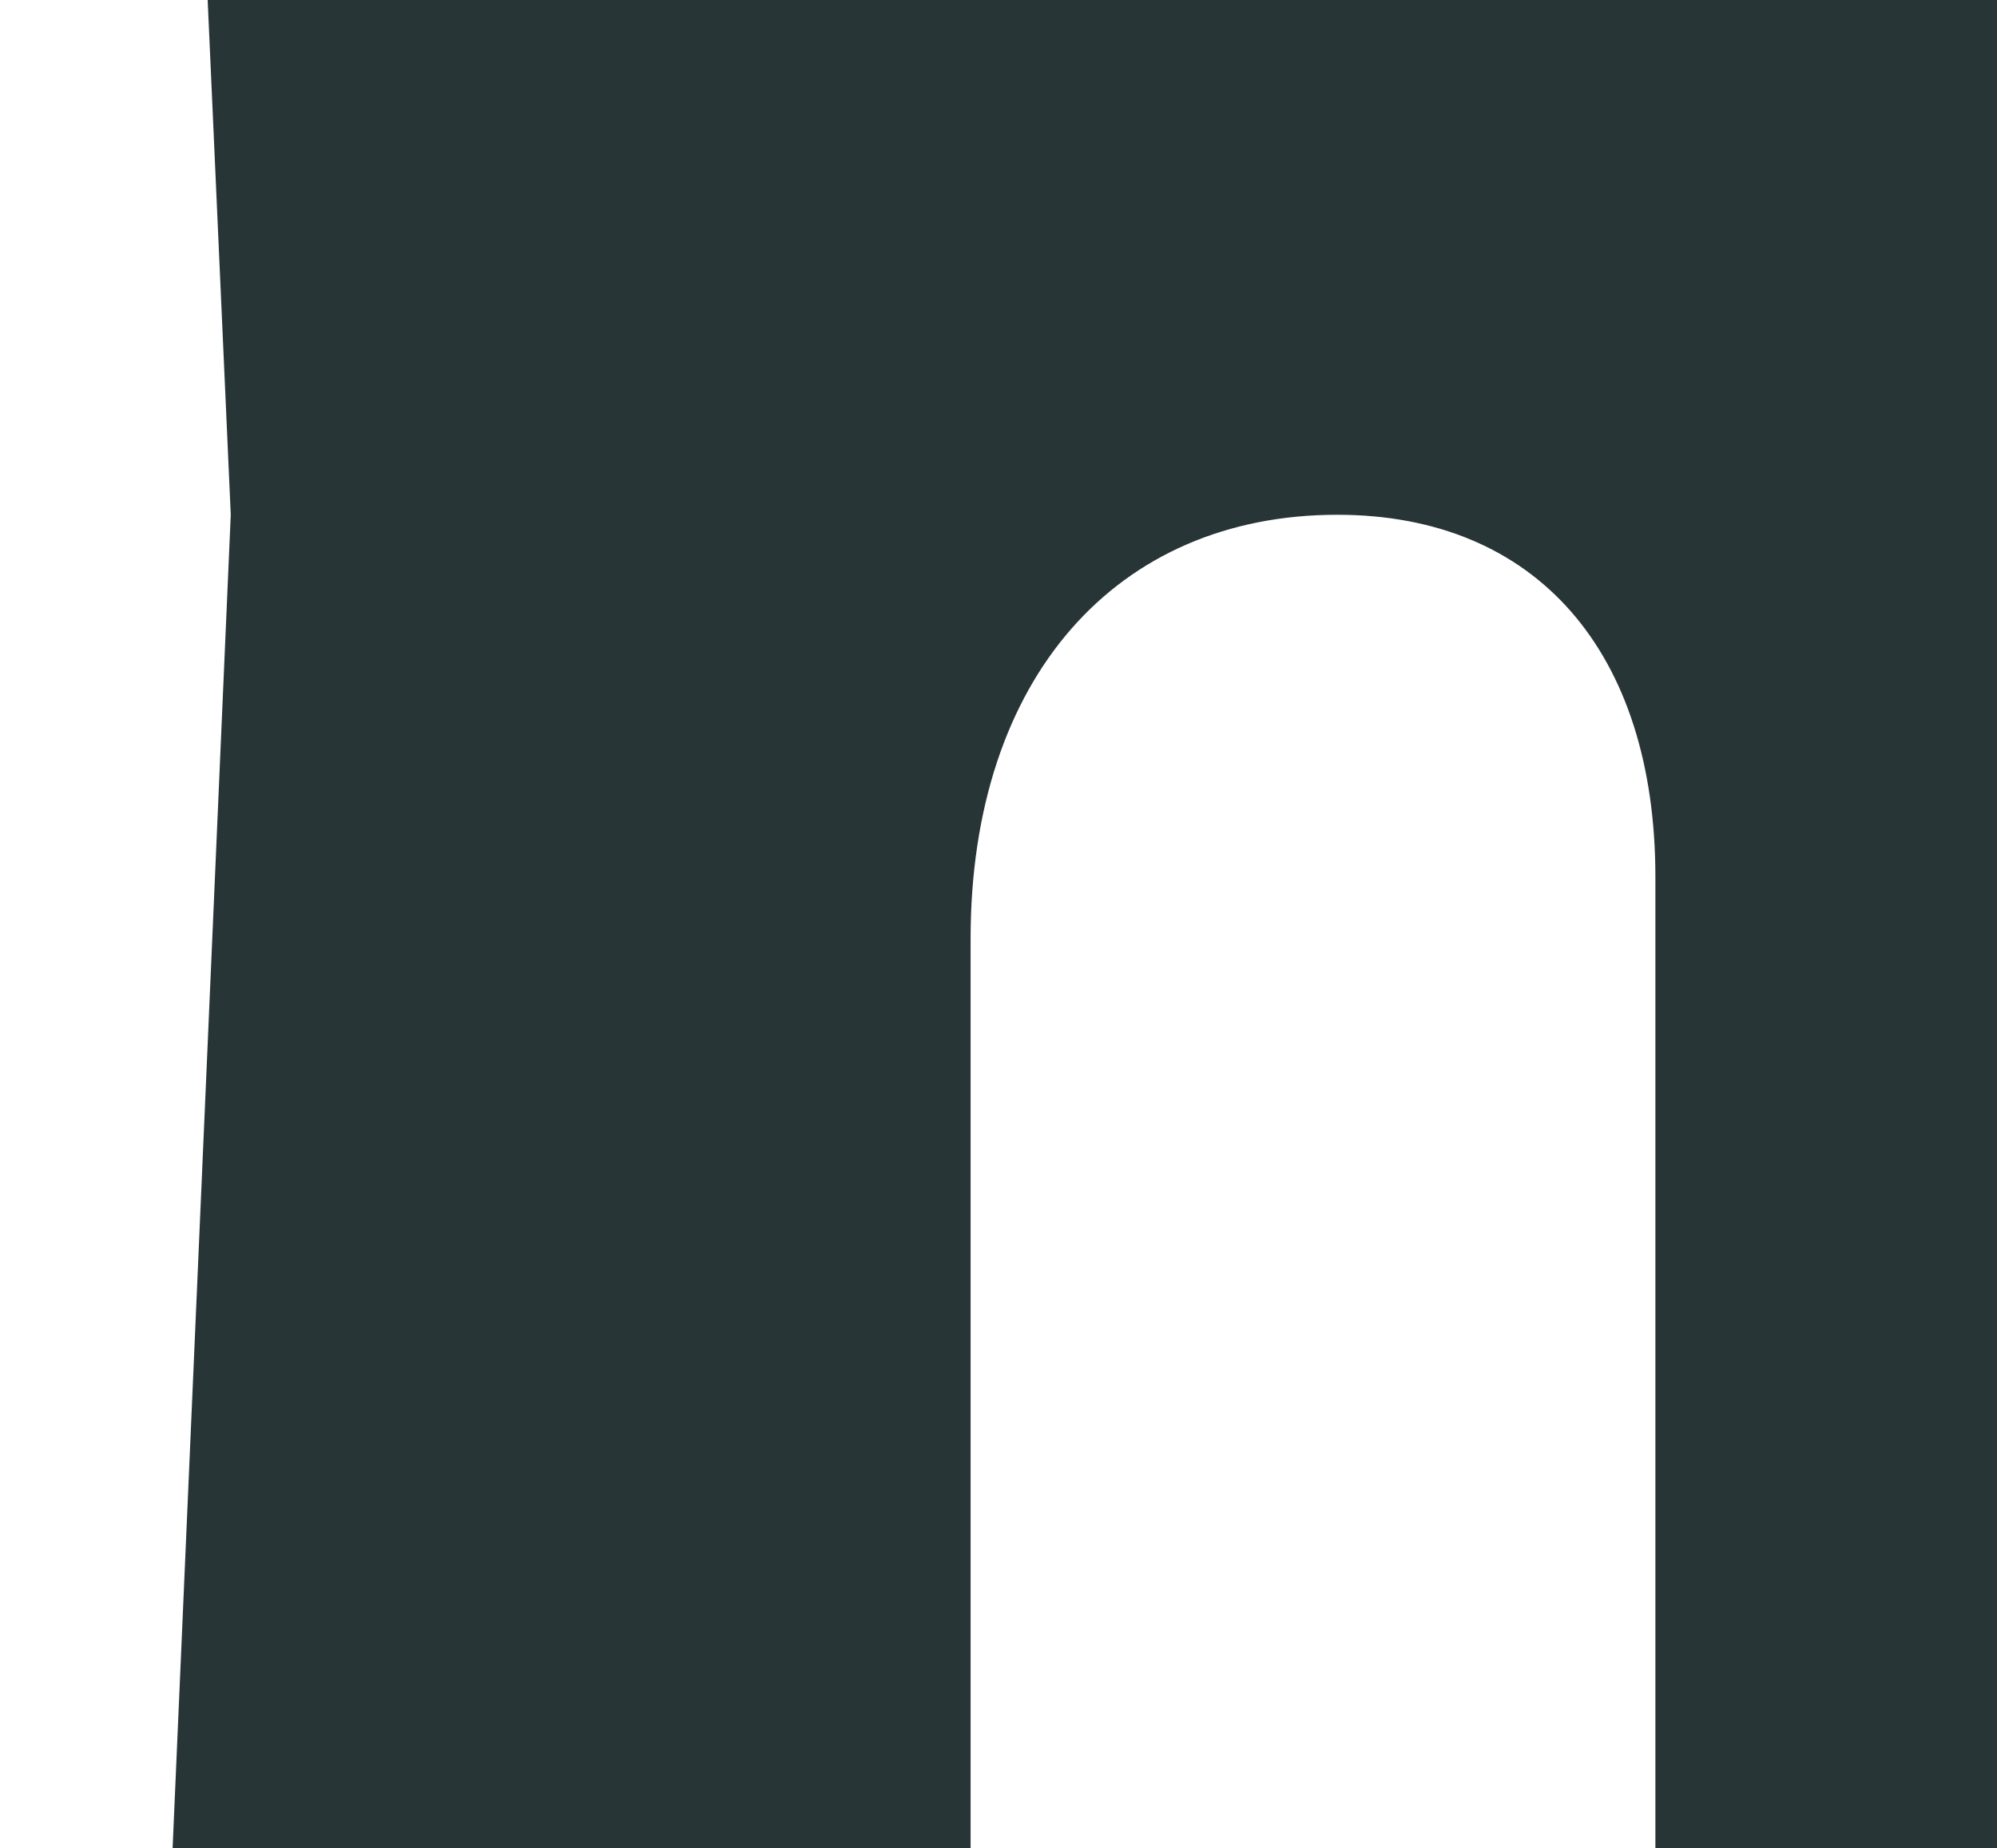
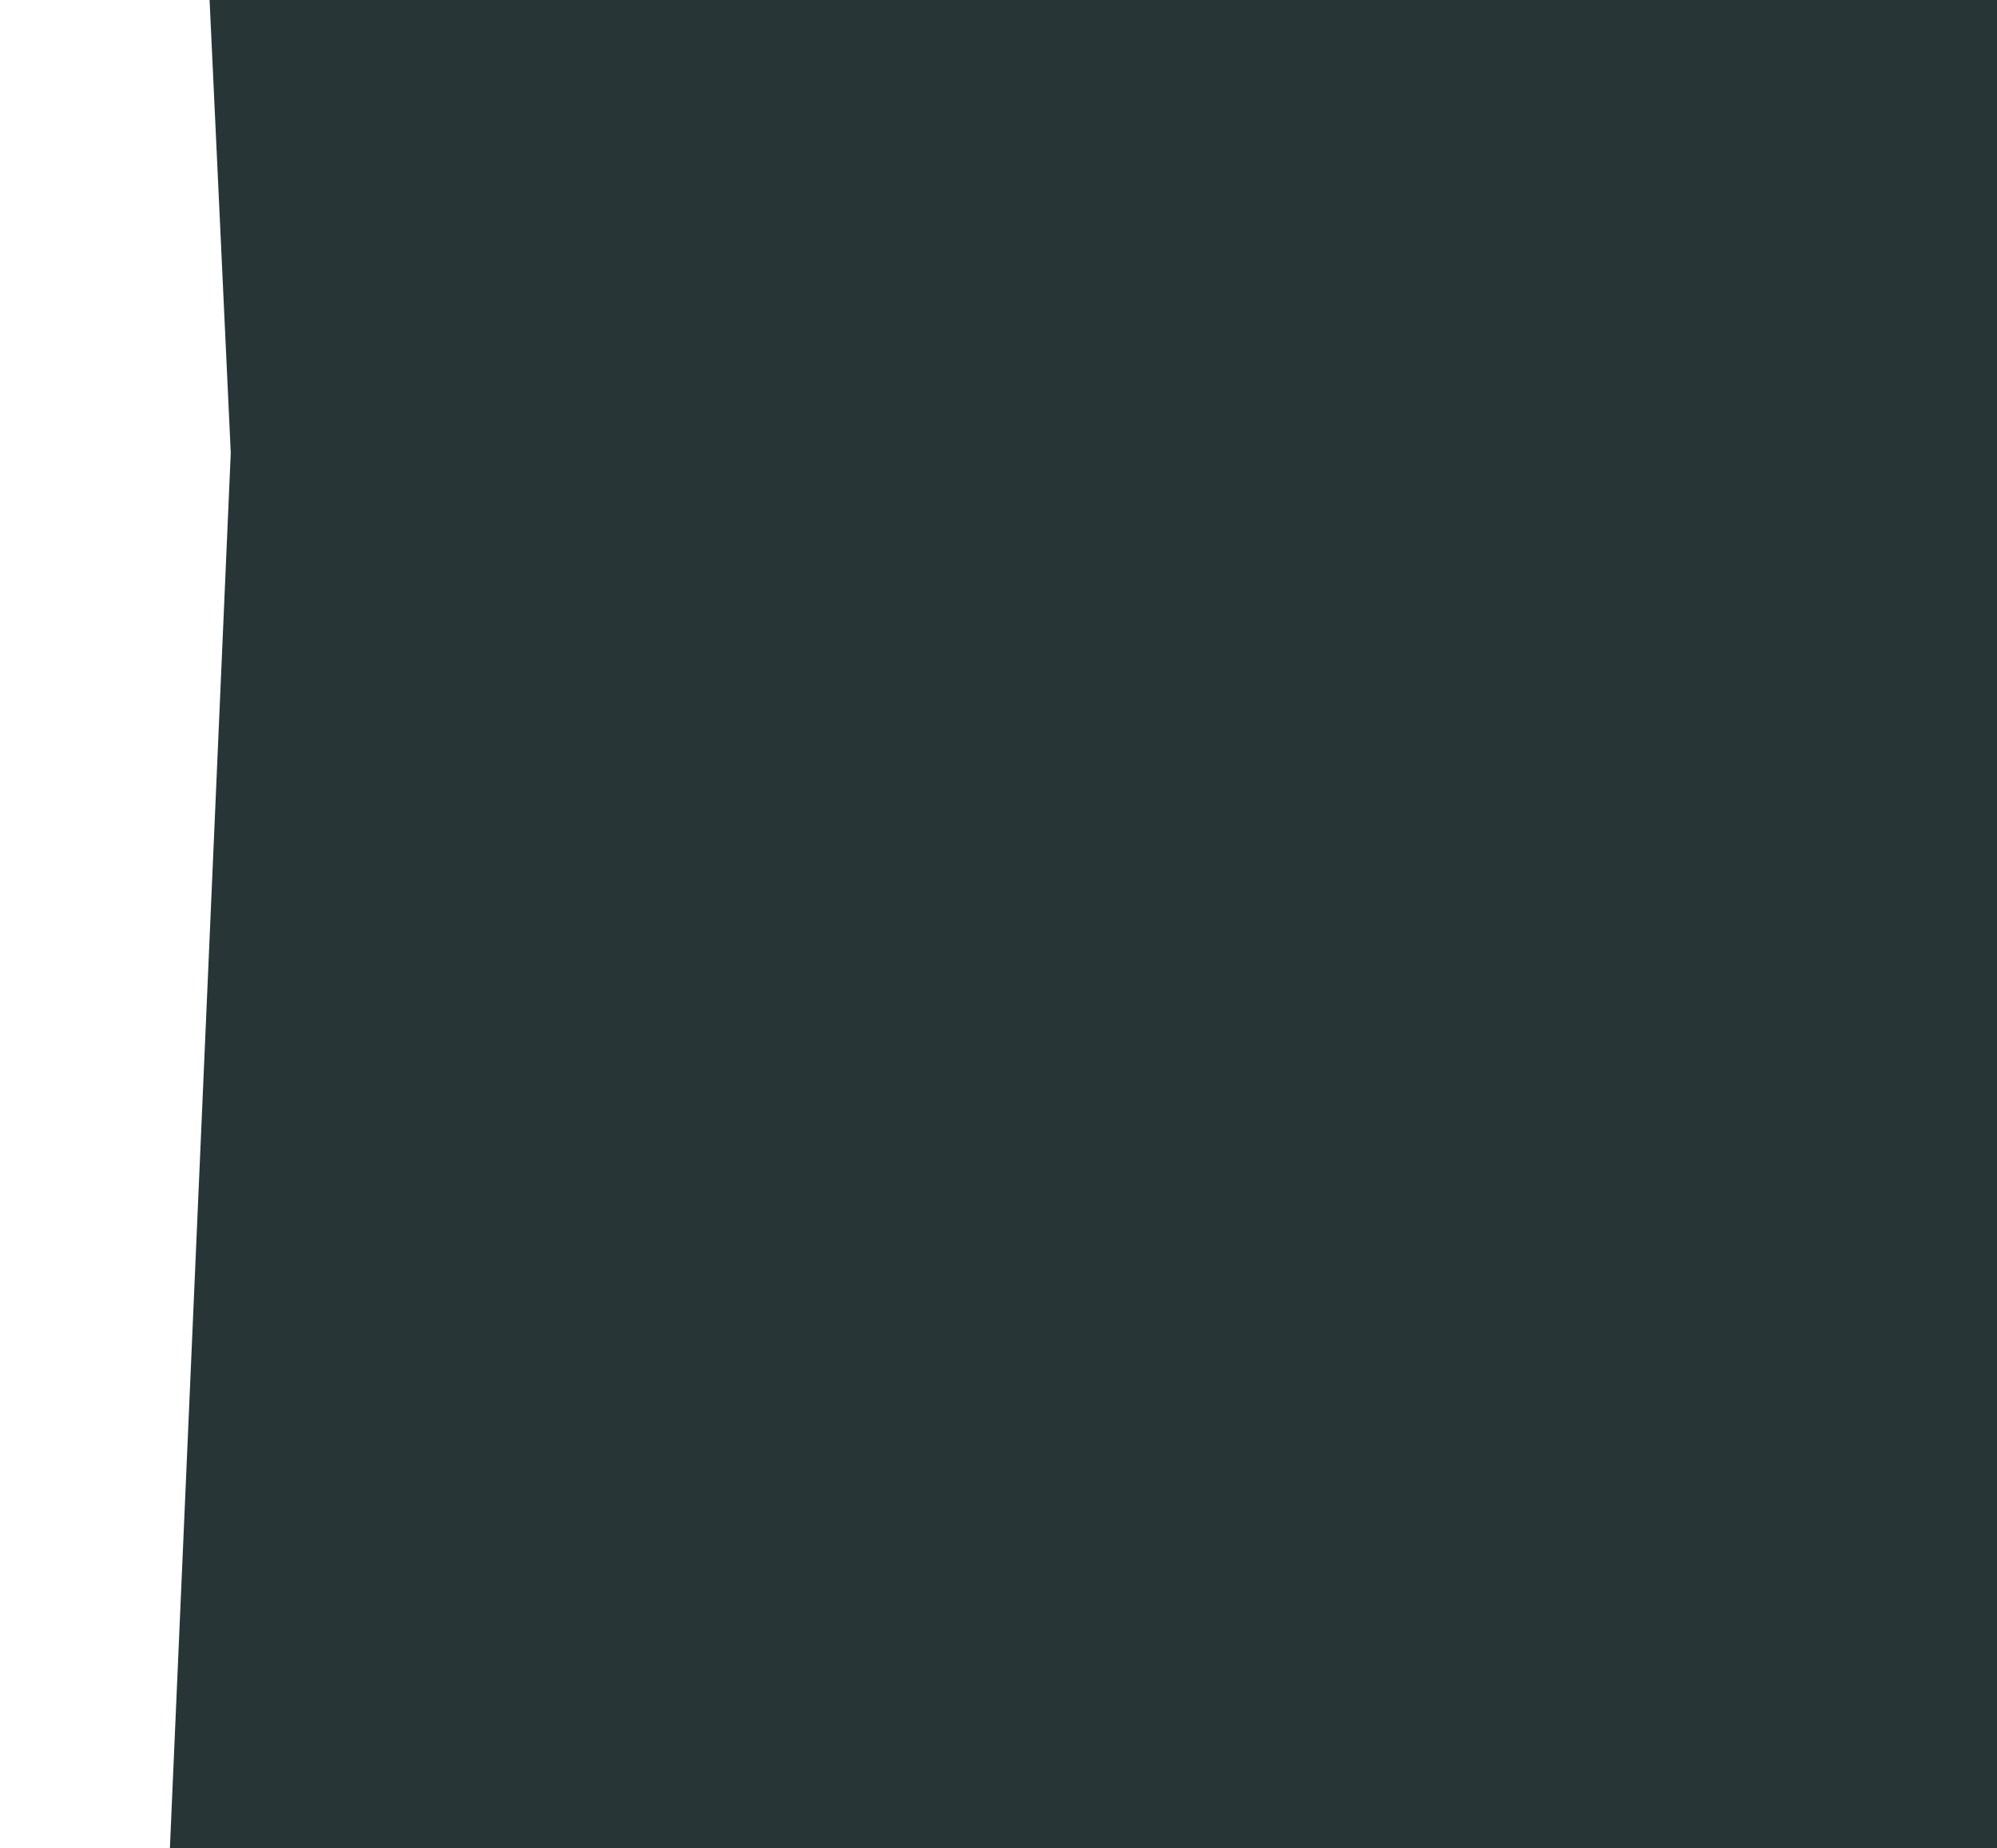
<svg xmlns="http://www.w3.org/2000/svg" viewBox="0 0 2540 2350" xml:space="preserve">
-   <path fill="#283537" d="m735-1234 493.8-61L1350-114c191.1-224.7 345.2-79.8 704.9-79.8 674.4 0 1079 471.9 1079 1252.9v1601.2H2105.5v-1545c0-286.5-151.7-460.7-404.6-460.7-281 0-466.4 207.9-466.4 539.3v1466.3H206l87.5-2005.7L206-1295l529 61z" />
+   <path fill="#283537" d="m735-1234 493.8-61L1350-114c191.1-224.7 345.2-79.8 704.9-79.8 674.4 0 1079 471.9 1079 1252.9v1601.2H2105.5v-1545v1466.3H206l87.5-2005.7L206-1295l529 61z" />
</svg>